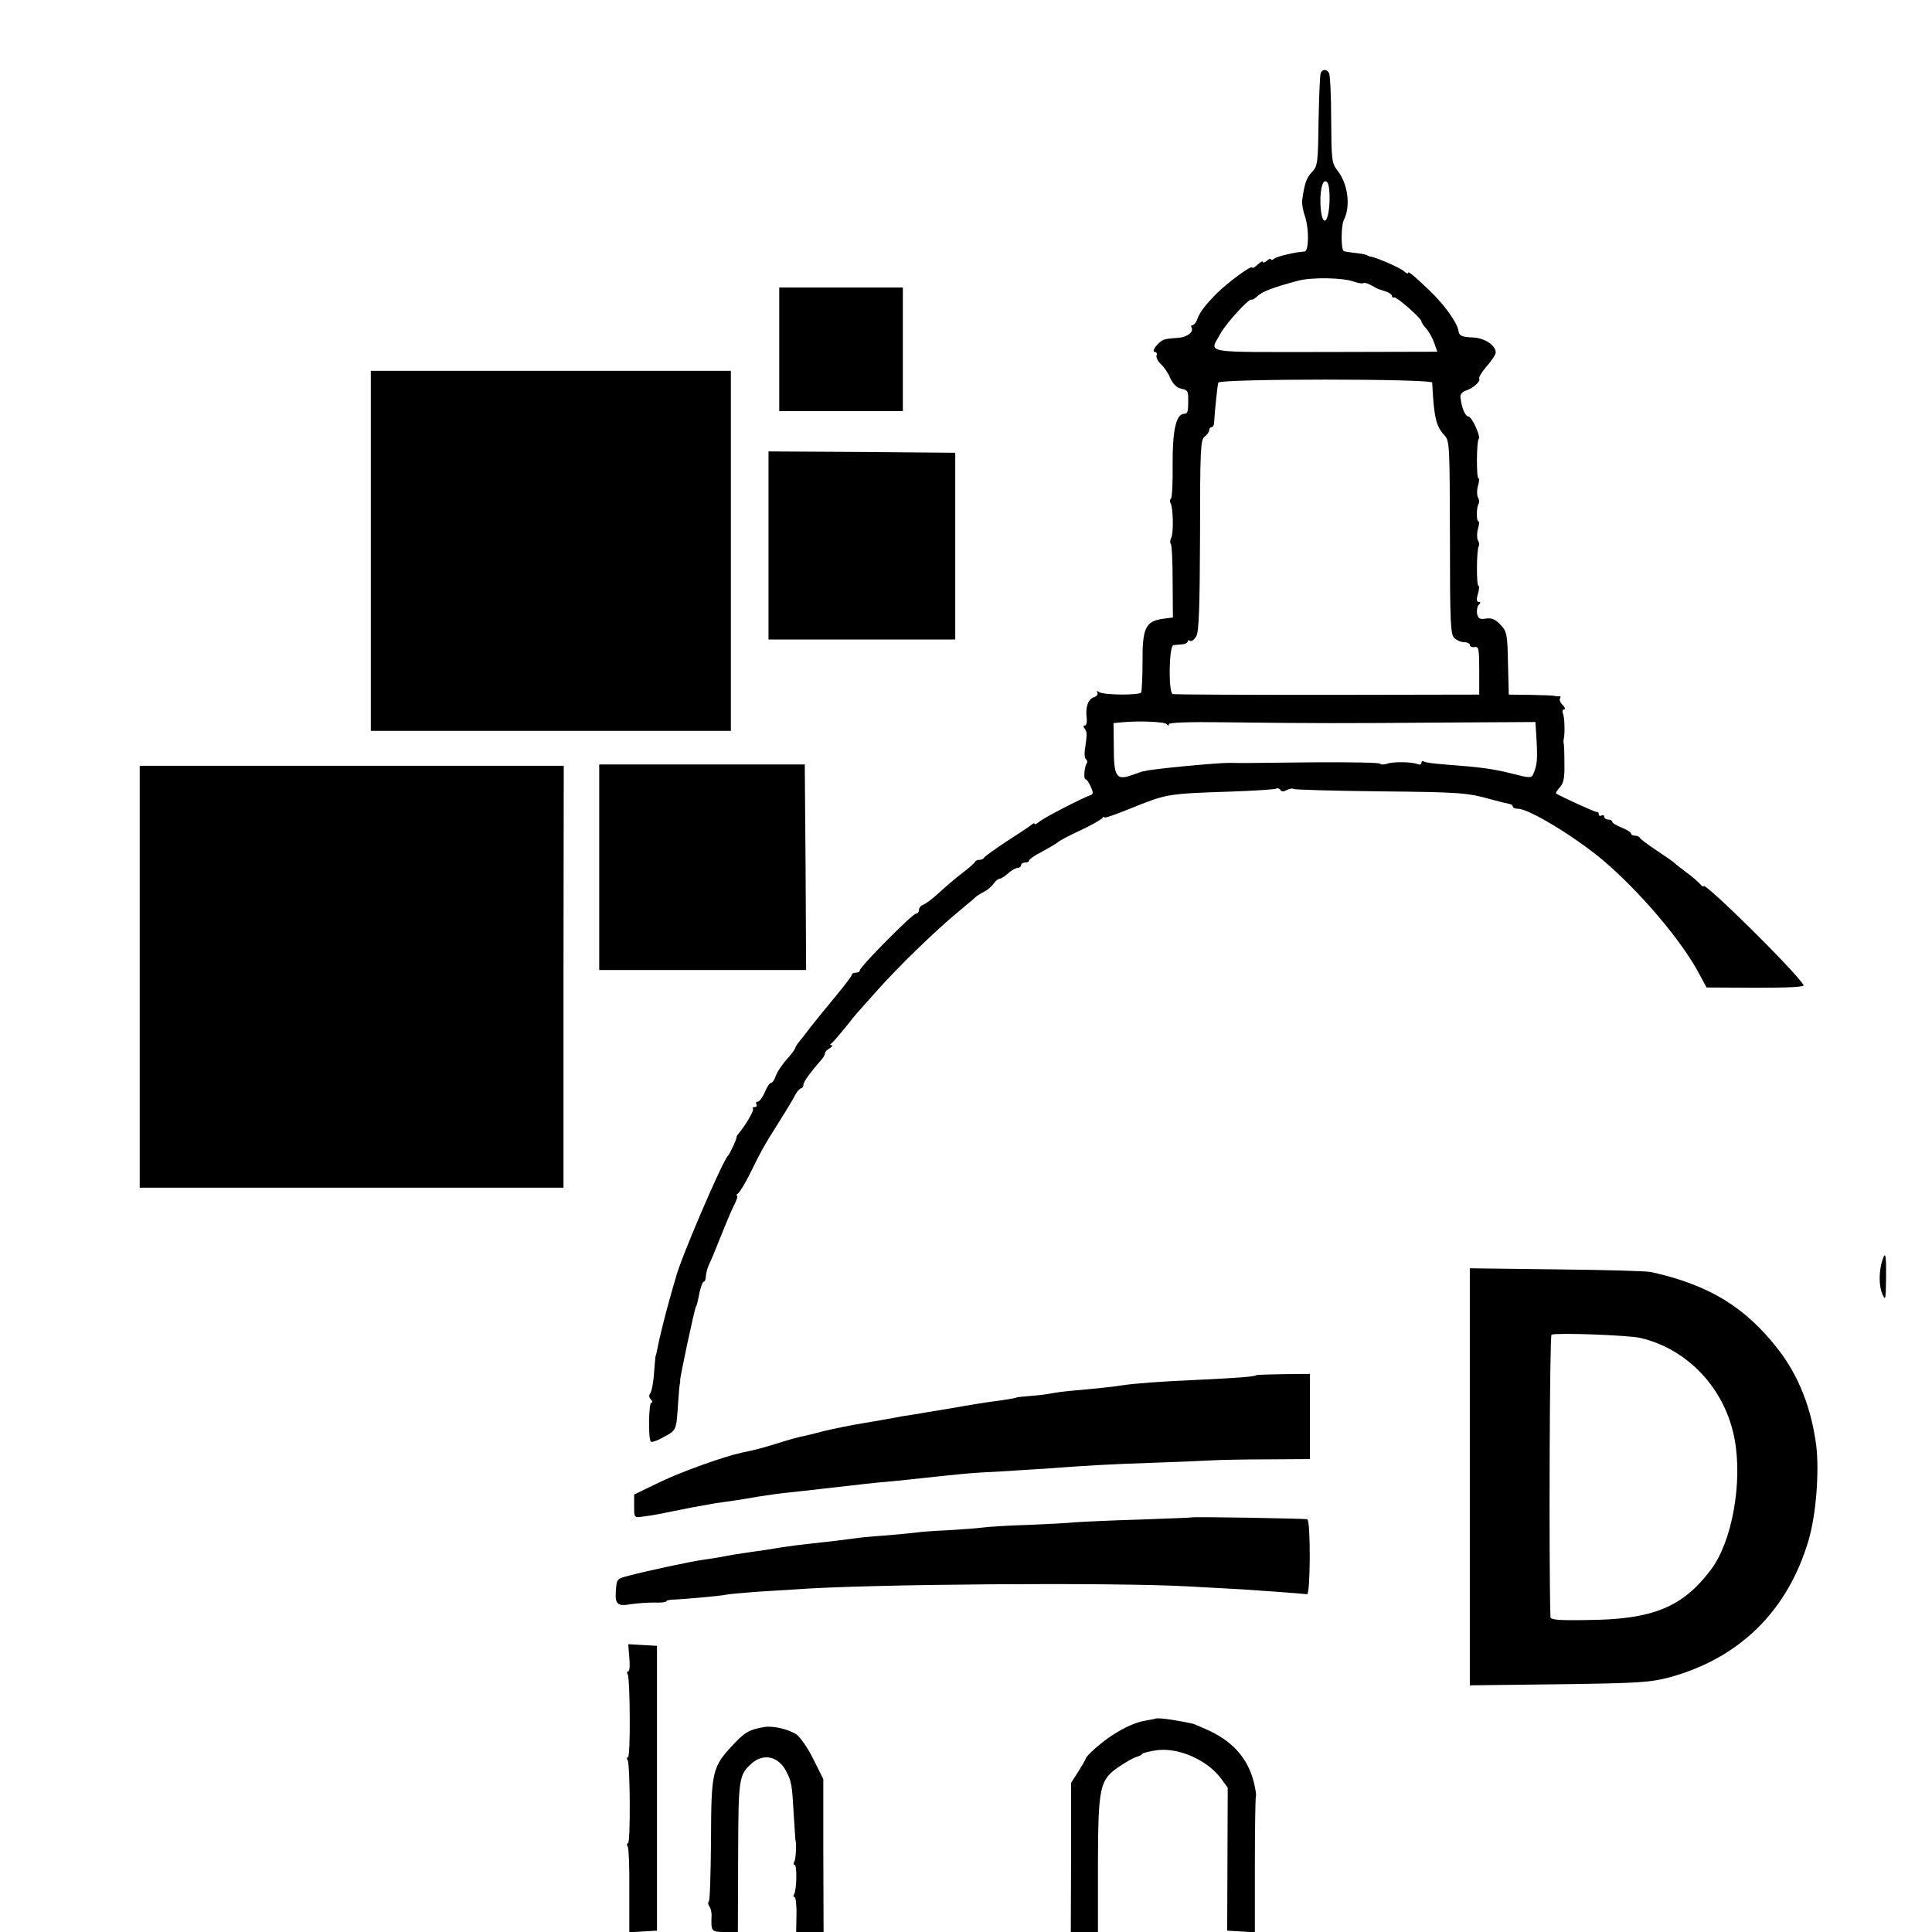
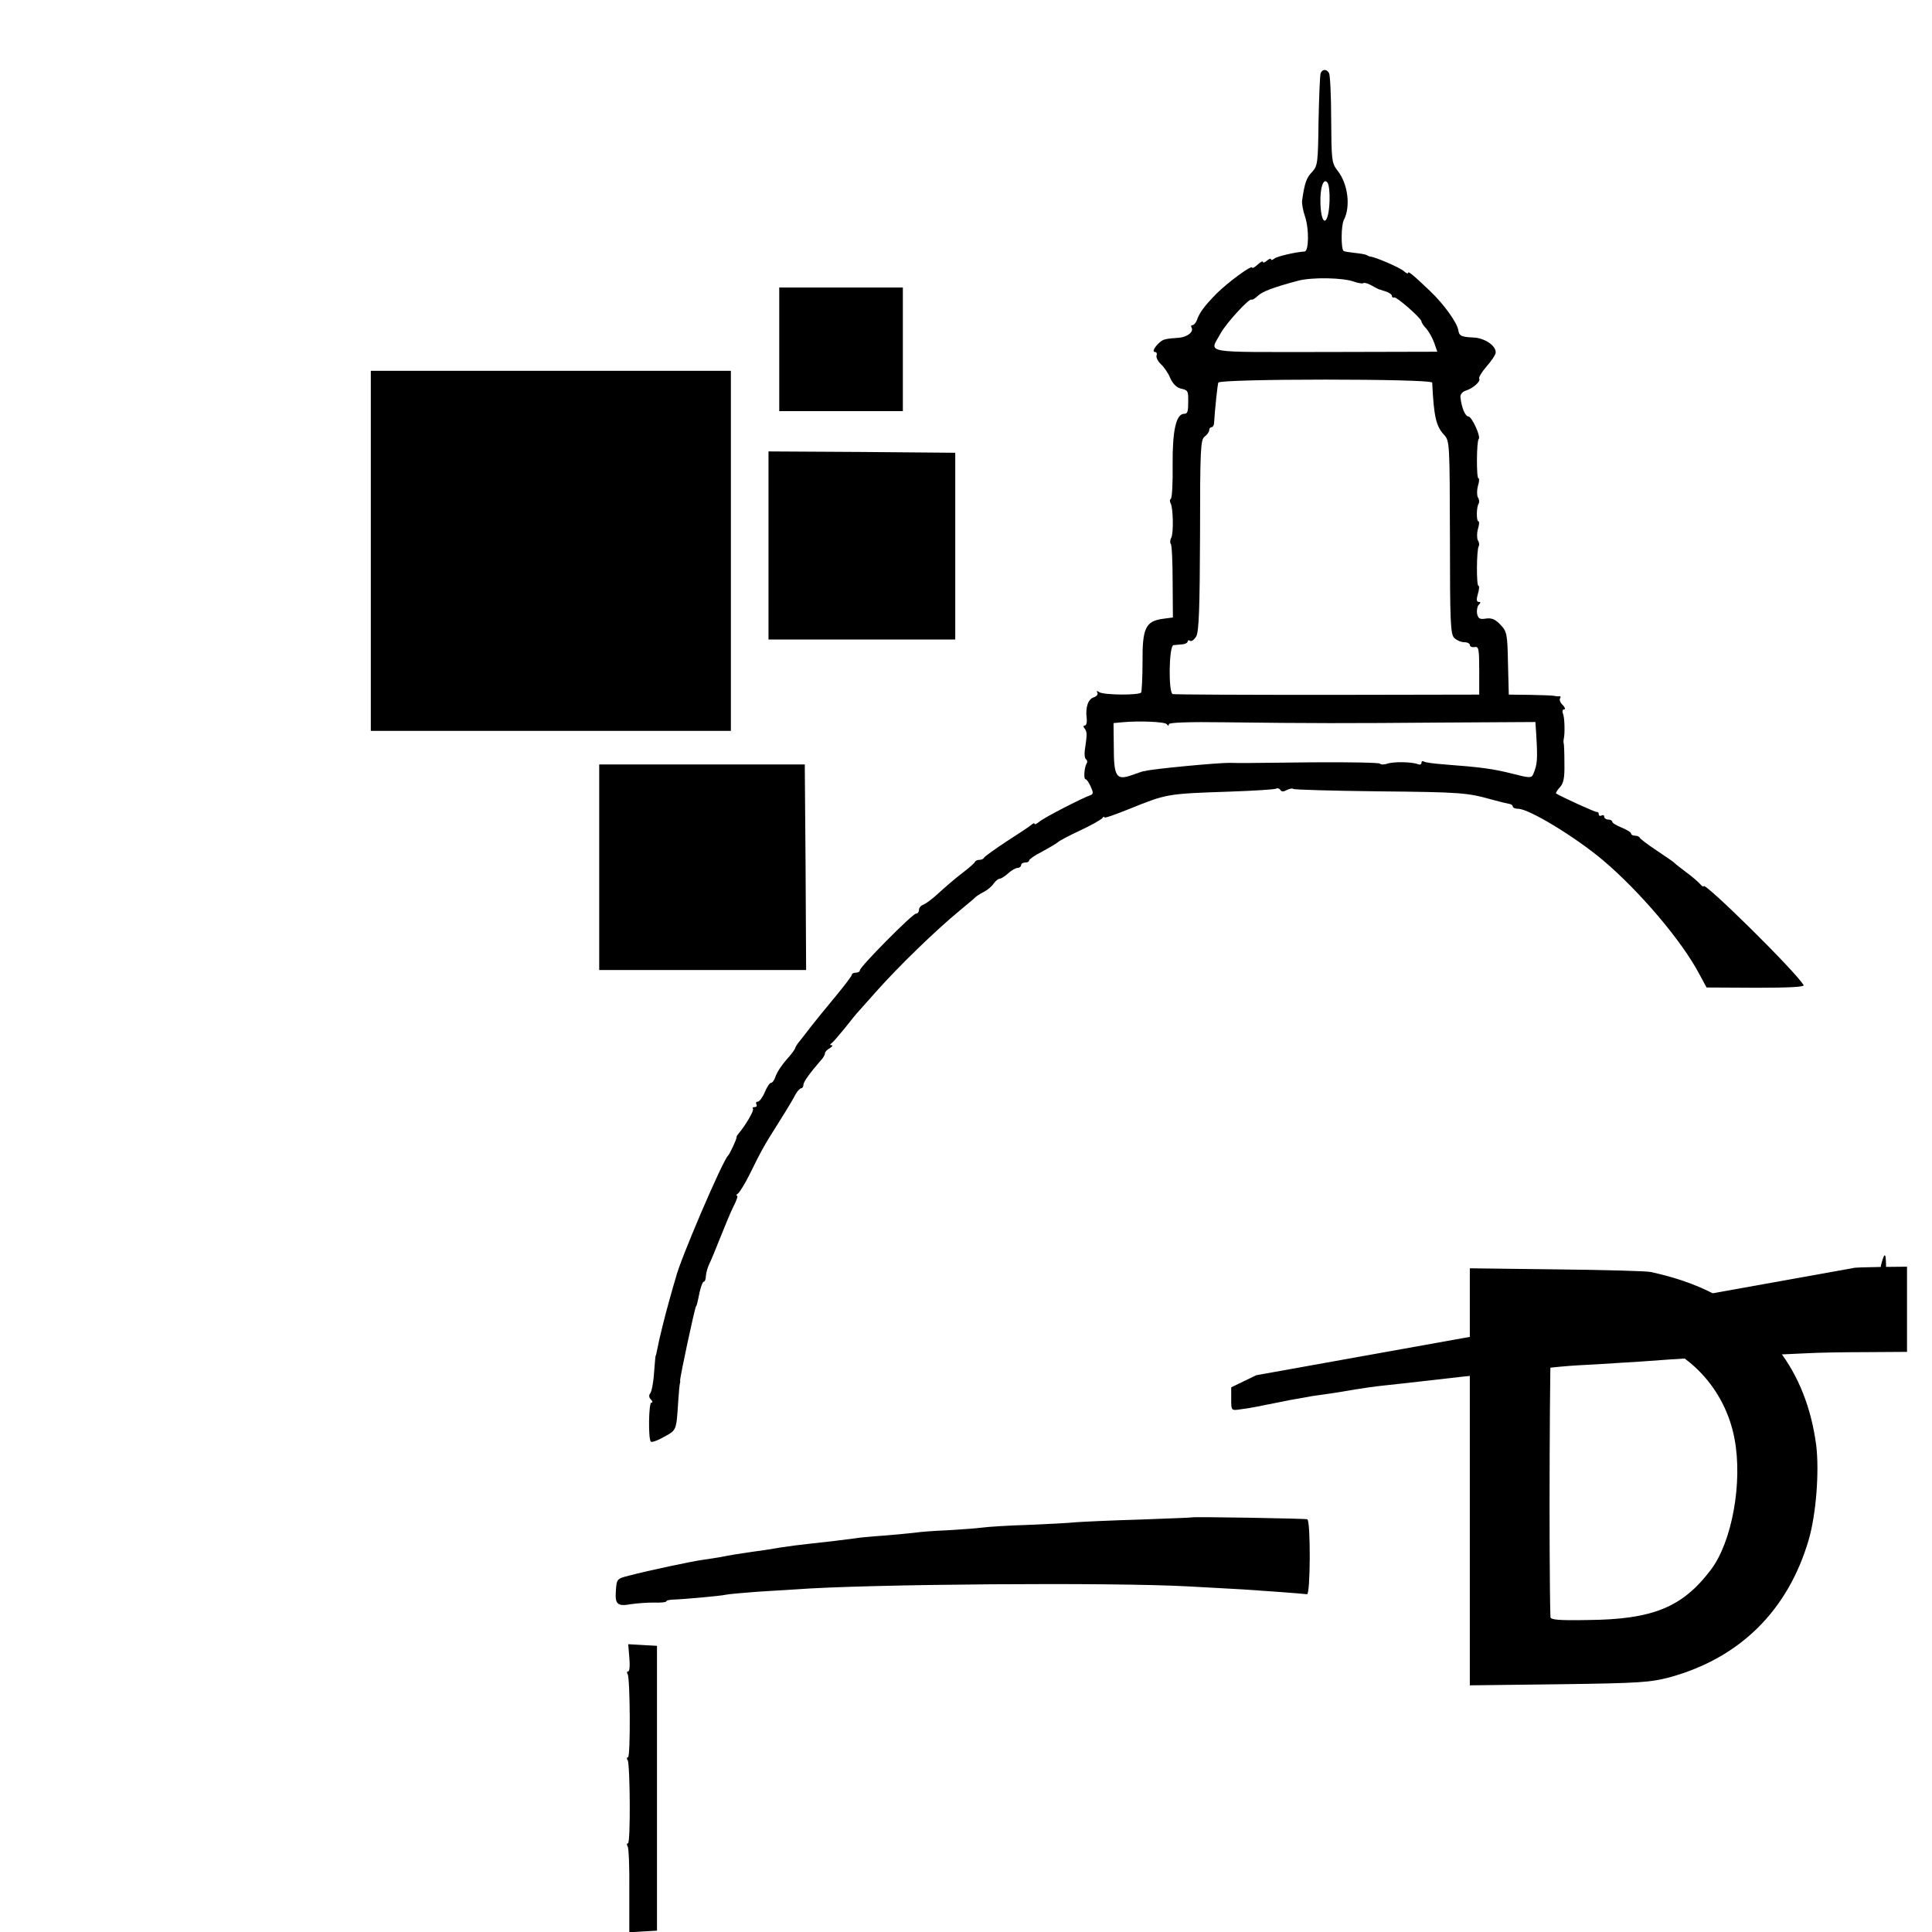
<svg xmlns="http://www.w3.org/2000/svg" version="1.0" width="719pt" height="719pt" viewBox="0 0 719 719" preserveAspectRatio="xMidYMid meet">
  <g transform="translate(0,719) scale(0.1,-0.1)" fill="#000000" stroke="none">
    <path d="M4915 6918 c-3 -7 -6 -87 -8 -178 -2 -156 -3 -167 -24 -190 -21 -21 -28 -42 -37 -105 -2 -11 3 -39 11 -62 15 -45 14 -128 -2 -129 -34 -2 -102 -18 -112 -26 -7 -6 -13 -7 -13 -3 0 4 -7 2 -15 -5 -8 -7 -15 -9 -15 -5 0 5 -9 0 -20 -10 -11 -10 -20 -15 -20 -11 0 12 -91 -55 -134 -98 -44 -45 -63 -71 -72 -98 -4 -10 -11 -18 -16 -18 -5 0 -7 -4 -4 -8 10 -16 -14 -36 -46 -39 -18 -1 -42 -3 -52 -6 -22 -4 -55 -47 -38 -47 6 0 9 -6 6 -13 -2 -7 5 -22 16 -32 12 -11 28 -34 35 -52 9 -20 23 -35 39 -39 27 -6 28 -9 28 -44 0 -42 -2 -50 -15 -50 -30 0 -44 -62 -43 -189 1 -67 -2 -125 -7 -128 -4 -2 -4 -9 -1 -15 10 -15 12 -111 3 -129 -5 -9 -5 -19 -2 -23 4 -3 7 -67 7 -140 l1 -134 -38 -5 c-63 -9 -76 -34 -75 -159 0 -59 -3 -111 -5 -115 -7 -11 -138 -10 -156 1 -9 6 -12 5 -7 -2 3 -6 -2 -13 -13 -17 -21 -6 -32 -36 -27 -77 2 -16 -1 -28 -7 -28 -6 0 -6 -5 0 -12 9 -13 9 -20 0 -81 -2 -15 0 -30 5 -33 4 -3 6 -10 2 -15 -9 -15 -12 -59 -4 -59 4 0 12 -12 19 -27 10 -22 10 -28 0 -32 -30 -10 -176 -85 -191 -99 -10 -8 -18 -12 -18 -8 0 4 -6 2 -12 -4 -7 -6 -49 -34 -93 -62 -44 -29 -81 -56 -83 -60 -2 -5 -10 -8 -17 -8 -7 0 -15 -3 -17 -8 -1 -4 -23 -23 -48 -42 -25 -19 -63 -52 -85 -72 -22 -21 -48 -40 -57 -44 -10 -3 -18 -12 -18 -20 0 -8 -5 -14 -11 -14 -13 0 -209 -198 -209 -211 0 -5 -7 -9 -15 -9 -8 0 -15 -3 -15 -8 0 -4 -28 -41 -62 -82 -35 -42 -74 -90 -88 -108 -14 -18 -33 -43 -42 -54 -10 -12 -18 -24 -18 -27 0 -3 -10 -18 -22 -32 -29 -32 -47 -59 -54 -81 -4 -10 -10 -18 -15 -18 -5 0 -15 -16 -23 -35 -8 -19 -20 -35 -26 -35 -6 0 -8 -4 -5 -10 3 -5 1 -10 -6 -10 -7 0 -10 -3 -7 -6 6 -5 -26 -60 -52 -91 -6 -7 -10 -14 -9 -15 2 -5 -25 -62 -31 -68 -20 -17 -181 -393 -195 -455 -2 -5 -12 -41 -23 -80 -18 -64 -38 -144 -47 -191 -2 -11 -4 -19 -5 -19 -1 0 -3 -29 -6 -64 -2 -35 -9 -70 -14 -76 -6 -7 -5 -16 2 -23 7 -7 8 -12 2 -12 -10 0 -12 -135 -2 -145 3 -4 26 4 50 18 46 25 45 23 52 132 2 33 5 62 6 65 1 3 2 8 1 12 -1 12 54 268 59 276 3 3 5 11 14 55 5 20 11 37 15 37 4 0 8 10 8 22 1 13 7 32 12 43 6 11 24 55 41 98 17 43 39 96 50 118 11 21 17 39 13 39 -5 0 -3 4 3 8 6 4 26 36 44 72 40 82 56 111 100 180 54 86 58 94 71 118 7 12 16 22 21 22 4 0 8 6 8 13 0 11 25 45 64 90 9 9 16 21 16 27 0 5 8 14 18 19 9 6 13 11 7 11 -7 0 -7 3 0 8 6 4 28 30 50 57 22 28 44 55 50 61 5 6 35 39 65 73 87 98 224 230 310 301 30 25 57 47 60 51 3 3 16 12 30 19 14 7 31 21 38 32 7 10 18 18 23 18 5 0 19 9 31 20 12 11 28 20 35 20 7 0 13 5 13 10 0 6 7 10 15 10 8 0 15 3 15 8 0 4 21 19 47 32 26 14 53 30 59 35 6 6 44 26 85 45 41 19 77 40 81 45 4 6 8 7 8 3 0 -4 42 11 94 32 139 56 138 56 374 64 89 3 166 8 171 11 5 3 12 1 16 -5 4 -7 12 -7 24 0 10 5 21 7 24 4 3 -3 144 -7 314 -9 312 -3 333 -5 426 -31 29 -8 58 -15 65 -16 6 -1 12 -5 12 -10 0 -4 9 -8 20 -8 40 0 210 -103 315 -191 136 -115 293 -299 359 -424 l27 -50 184 -1 c125 0 182 3 177 10 -32 53 -371 387 -372 368 0 -4 -6 0 -13 8 -7 8 -30 28 -52 44 -22 17 -42 32 -45 36 -3 3 -32 23 -65 45 -33 22 -61 43 -63 48 -2 4 -10 7 -18 7 -8 0 -14 4 -14 8 0 5 -16 14 -35 22 -19 8 -35 17 -35 22 0 4 -7 8 -15 8 -8 0 -15 5 -15 11 0 5 -4 7 -10 4 -5 -3 -10 -1 -10 4 0 6 -3 10 -7 9 -6 -1 -127 54 -152 69 -2 2 4 12 14 23 14 15 18 35 17 88 0 37 -1 72 -3 77 -1 6 0 13 1 18 4 17 3 75 -3 90 -4 10 -2 17 4 17 6 0 3 7 -5 16 -9 8 -14 20 -10 25 3 5 2 9 -3 8 -4 -1 -12 0 -18 1 -5 2 -46 3 -90 4 l-80 1 -3 116 c-2 109 -4 119 -28 144 -19 20 -32 26 -54 23 -23 -4 -29 0 -33 18 -2 13 1 28 6 33 8 8 8 11 0 11 -8 0 -9 9 -3 30 5 17 6 30 2 30 -8 0 -7 134 1 147 3 5 2 15 -3 22 -4 8 -4 27 0 42 5 16 6 29 2 29 -8 0 -8 53 1 66 3 6 2 16 -3 23 -4 8 -4 27 0 42 5 16 6 29 2 29 -8 0 -7 139 1 146 9 9 -26 84 -38 84 -12 0 -26 33 -30 72 -1 10 7 20 19 24 27 8 57 34 51 45 -3 4 9 24 27 45 18 20 33 43 34 50 4 26 -41 57 -84 58 -44 2 -52 6 -55 28 -5 28 -53 95 -103 143 -65 62 -84 78 -84 69 0 -4 -8 0 -17 8 -15 13 -106 52 -123 53 -3 0 -9 3 -15 6 -5 3 -26 6 -45 8 -19 2 -37 5 -40 7 -10 10 -9 96 1 115 26 50 16 135 -24 185 -21 27 -22 39 -23 189 0 89 -4 167 -8 173 -9 16 -25 15 -31 0z m33 -475 c-3 -93 -31 -101 -34 -10 -2 59 12 99 27 76 5 -8 8 -37 7 -66z m93 -302 c15 -5 29 -7 32 -5 3 3 16 0 29 -7 12 -7 25 -14 28 -15 3 -1 15 -5 28 -9 12 -4 22 -11 22 -16 0 -5 4 -8 9 -6 10 2 101 -78 101 -89 0 -4 8 -17 19 -28 10 -12 23 -36 29 -53 l11 -32 -419 -1 c-468 0 -429 -7 -387 70 20 37 108 133 115 125 2 -2 13 4 23 14 19 17 56 31 149 56 51 14 171 12 211 -4z m289 -375 c6 -125 14 -162 44 -194 21 -23 21 -30 22 -382 0 -315 2 -360 16 -374 9 -9 26 -16 37 -16 12 0 21 -5 21 -10 0 -6 8 -10 18 -8 15 3 17 -7 17 -87 l0 -90 -565 -1 c-311 0 -570 1 -576 3 -16 6 -14 179 3 182 7 1 22 2 33 3 11 1 20 6 20 11 0 4 4 6 9 2 6 -3 16 5 23 17 10 18 13 108 14 377 0 319 2 355 17 366 9 7 17 17 17 24 0 6 4 11 8 11 5 0 9 6 10 13 4 62 13 144 16 153 6 15 796 15 796 0z m-988 -1271 c5 -7 8 -7 8 0 0 6 74 9 207 7 330 -4 446 -4 813 -1 l344 2 3 -44 c6 -97 4 -115 -11 -150 -7 -15 -13 -15 -79 2 -71 18 -117 24 -250 34 -38 3 -73 7 -78 11 -5 3 -9 1 -9 -5 0 -6 -6 -8 -13 -5 -23 9 -91 10 -114 2 -12 -4 -24 -4 -27 0 -2 4 -116 6 -253 5 -239 -3 -278 -3 -305 -2 -43 1 -293 -23 -315 -30 -2 -1 -5 -1 -8 -1 -3 -1 -22 -7 -44 -15 -57 -20 -66 -5 -66 106 l-1 88 31 3 c65 6 160 2 167 -7z" />
    <path d="M2900 5890 l0 -230 230 0 230 0 0 230 0 230 -230 0 -230 0 0 -230z" />
    <path d="M1380 5140 l0 -670 670 0 670 0 0 670 0 670 -670 0 -670 0 0 -670z" />
    <path d="M2860 5160 l0 -350 348 0 347 0 0 348 0 347 -348 3 -347 2 0 -350z" />
    <path d="M2230 3963 l0 -383 385 0 385 0 -2 382 -3 383 -382 0 -383 0 0 -382z" />
-     <path d="M520 3555 l0 -785 789 0 788 0 0 785 1 785 -789 0 -789 0 0 -785z" />
    <path d="M7005 2499 c-13 -40 -13 -95 0 -124 12 -28 13 -23 14 58 1 88 -2 104 -14 66z" />
    <path d="M5470 1694 l0 -776 333 4 c301 4 339 7 411 26 262 72 440 249 517 511 28 96 40 256 28 353 -18 137 -65 257 -139 353 -123 160 -259 243 -475 291 -16 4 -175 8 -352 10 l-323 4 0 -776z m634 517 c177 -41 316 -189 351 -375 31 -162 -9 -384 -88 -488 -106 -140 -216 -185 -460 -187 -106 -2 -137 1 -137 11 -6 194 -3 1049 4 1051 23 8 286 -2 330 -12z" />
-     <path d="M4675 2072 c-5 -5 -67 -10 -215 -17 -139 -6 -242 -14 -280 -20 -30 -5 -103 -13 -185 -20 -33 -3 -71 -8 -85 -11 -14 -3 -47 -7 -75 -9 -27 -2 -50 -5 -50 -5 0 -2 -37 -9 -85 -15 -25 -3 -94 -14 -155 -25 -60 -10 -128 -21 -150 -25 -23 -3 -52 -8 -65 -11 -14 -2 -65 -12 -115 -20 -49 -8 -117 -22 -150 -30 -33 -9 -70 -18 -81 -20 -12 -2 -52 -13 -89 -25 -65 -20 -81 -24 -134 -35 -65 -14 -226 -71 -308 -111 l-93 -45 0 -43 c0 -43 0 -44 33 -39 17 2 43 6 57 9 14 3 36 7 50 10 14 3 48 9 75 15 28 5 68 12 90 16 59 8 93 13 155 24 30 5 80 12 110 15 30 3 91 10 135 15 150 17 190 22 230 25 22 2 63 6 90 9 204 22 217 24 340 30 50 3 122 8 160 10 158 12 248 17 400 22 88 3 187 7 220 9 33 2 130 4 215 4 l155 1 0 158 0 159 -98 -1 c-54 -1 -100 -2 -102 -4z" />
+     <path d="M4675 2072 l-93 -45 0 -43 c0 -43 0 -44 33 -39 17 2 43 6 57 9 14 3 36 7 50 10 14 3 48 9 75 15 28 5 68 12 90 16 59 8 93 13 155 24 30 5 80 12 110 15 30 3 91 10 135 15 150 17 190 22 230 25 22 2 63 6 90 9 204 22 217 24 340 30 50 3 122 8 160 10 158 12 248 17 400 22 88 3 187 7 220 9 33 2 130 4 215 4 l155 1 0 158 0 159 -98 -1 c-54 -1 -100 -2 -102 -4z" />
    <path d="M4436 1543 c-1 -1 -87 -4 -191 -8 -105 -3 -212 -8 -240 -10 -27 -3 -108 -7 -180 -10 -71 -2 -148 -7 -170 -10 -22 -3 -80 -7 -130 -10 -49 -2 -103 -6 -120 -9 -16 -2 -70 -7 -118 -11 -48 -3 -96 -8 -105 -10 -20 -3 -119 -15 -177 -21 -22 -2 -67 -8 -100 -13 -33 -6 -80 -13 -105 -16 -48 -7 -81 -12 -120 -20 -13 -2 -42 -7 -65 -10 -42 -6 -199 -39 -275 -59 -44 -11 -45 -13 -48 -55 -4 -52 6 -60 56 -51 20 3 58 6 84 6 27 -1 48 1 48 5 0 3 10 5 23 6 41 1 182 14 197 18 8 2 60 7 115 11 55 3 120 8 145 9 263 20 1184 27 1465 11 83 -4 173 -10 200 -11 65 -4 227 -16 239 -18 13 -3 14 275 1 279 -11 3 -425 10 -429 7z" />
    <path d="M2342 1021 c3 -28 1 -51 -4 -51 -5 0 -6 -5 -2 -11 9 -16 11 -309 1 -309 -5 0 -5 -5 -1 -11 9 -16 11 -309 1 -309 -5 0 -5 -5 -1 -12 4 -6 7 -80 6 -165 l0 -154 51 3 52 3 0 530 0 530 -54 3 -53 3 4 -50z" />
-     <path d="M4297 793 c-1 0 -15 -3 -32 -6 -37 -6 -79 -24 -129 -57 -37 -24 -96 -76 -96 -86 0 -2 -12 -23 -27 -47 l-27 -42 0 -278 -1 -277 50 0 51 0 0 249 c1 296 6 317 81 368 27 18 55 33 63 35 8 2 18 6 21 11 3 4 29 10 57 14 82 9 186 -38 237 -107 l24 -33 -1 -266 -1 -266 51 -3 52 -3 0 252 c0 139 2 254 4 256 2 2 -2 27 -9 55 -24 89 -82 152 -180 194 -22 10 -42 18 -45 19 -80 17 -137 24 -143 18z" />
-     <path d="M2845 763 c-55 -10 -69 -17 -108 -57 -88 -92 -90 -102 -91 -368 -1 -119 -4 -220 -8 -224 -4 -4 -3 -12 2 -19 5 -6 9 -22 8 -36 -2 -57 -1 -59 50 -59 l48 0 1 279 c1 295 2 305 51 349 44 38 99 26 128 -30 20 -38 22 -53 28 -163 3 -50 6 -91 6 -92 5 -10 2 -72 -4 -81 -4 -7 -3 -12 1 -12 10 0 8 -94 -2 -110 -3 -5 -3 -10 2 -10 4 0 8 -29 7 -65 l-1 -65 51 0 51 0 -1 284 0 285 -37 74 c-21 43 -49 82 -64 93 -30 19 -86 32 -118 27z" />
  </g>
</svg>